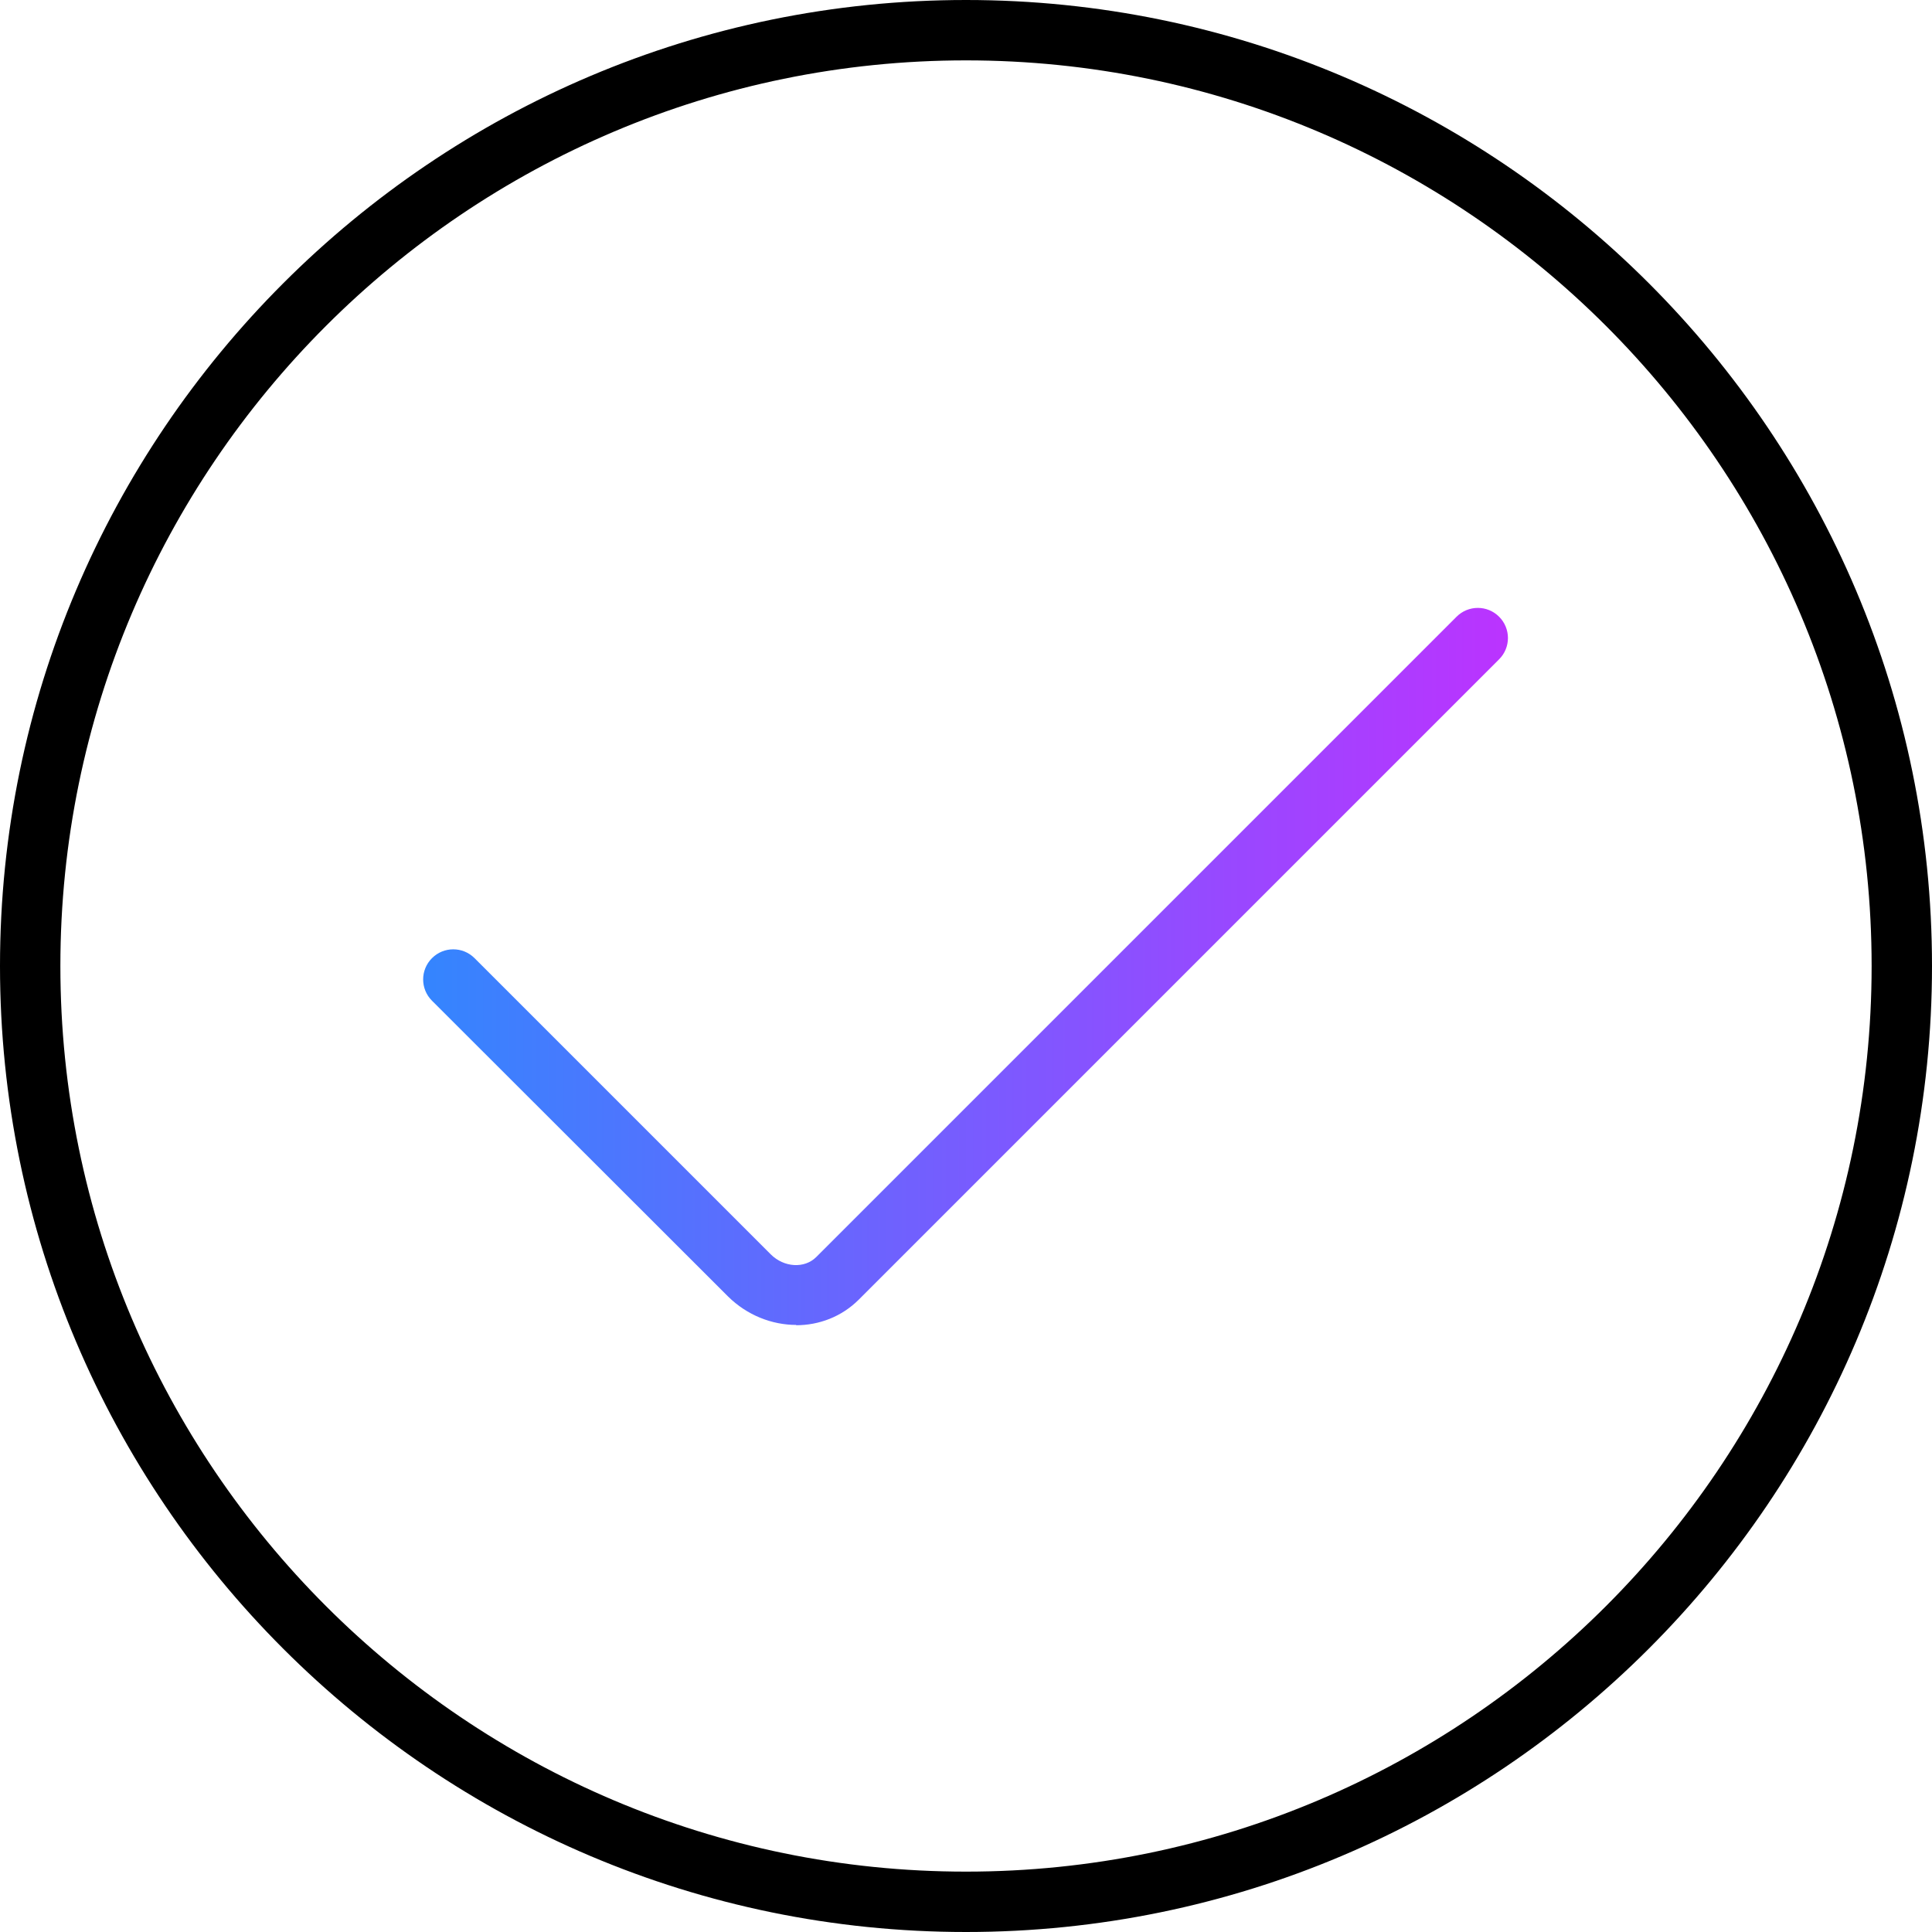
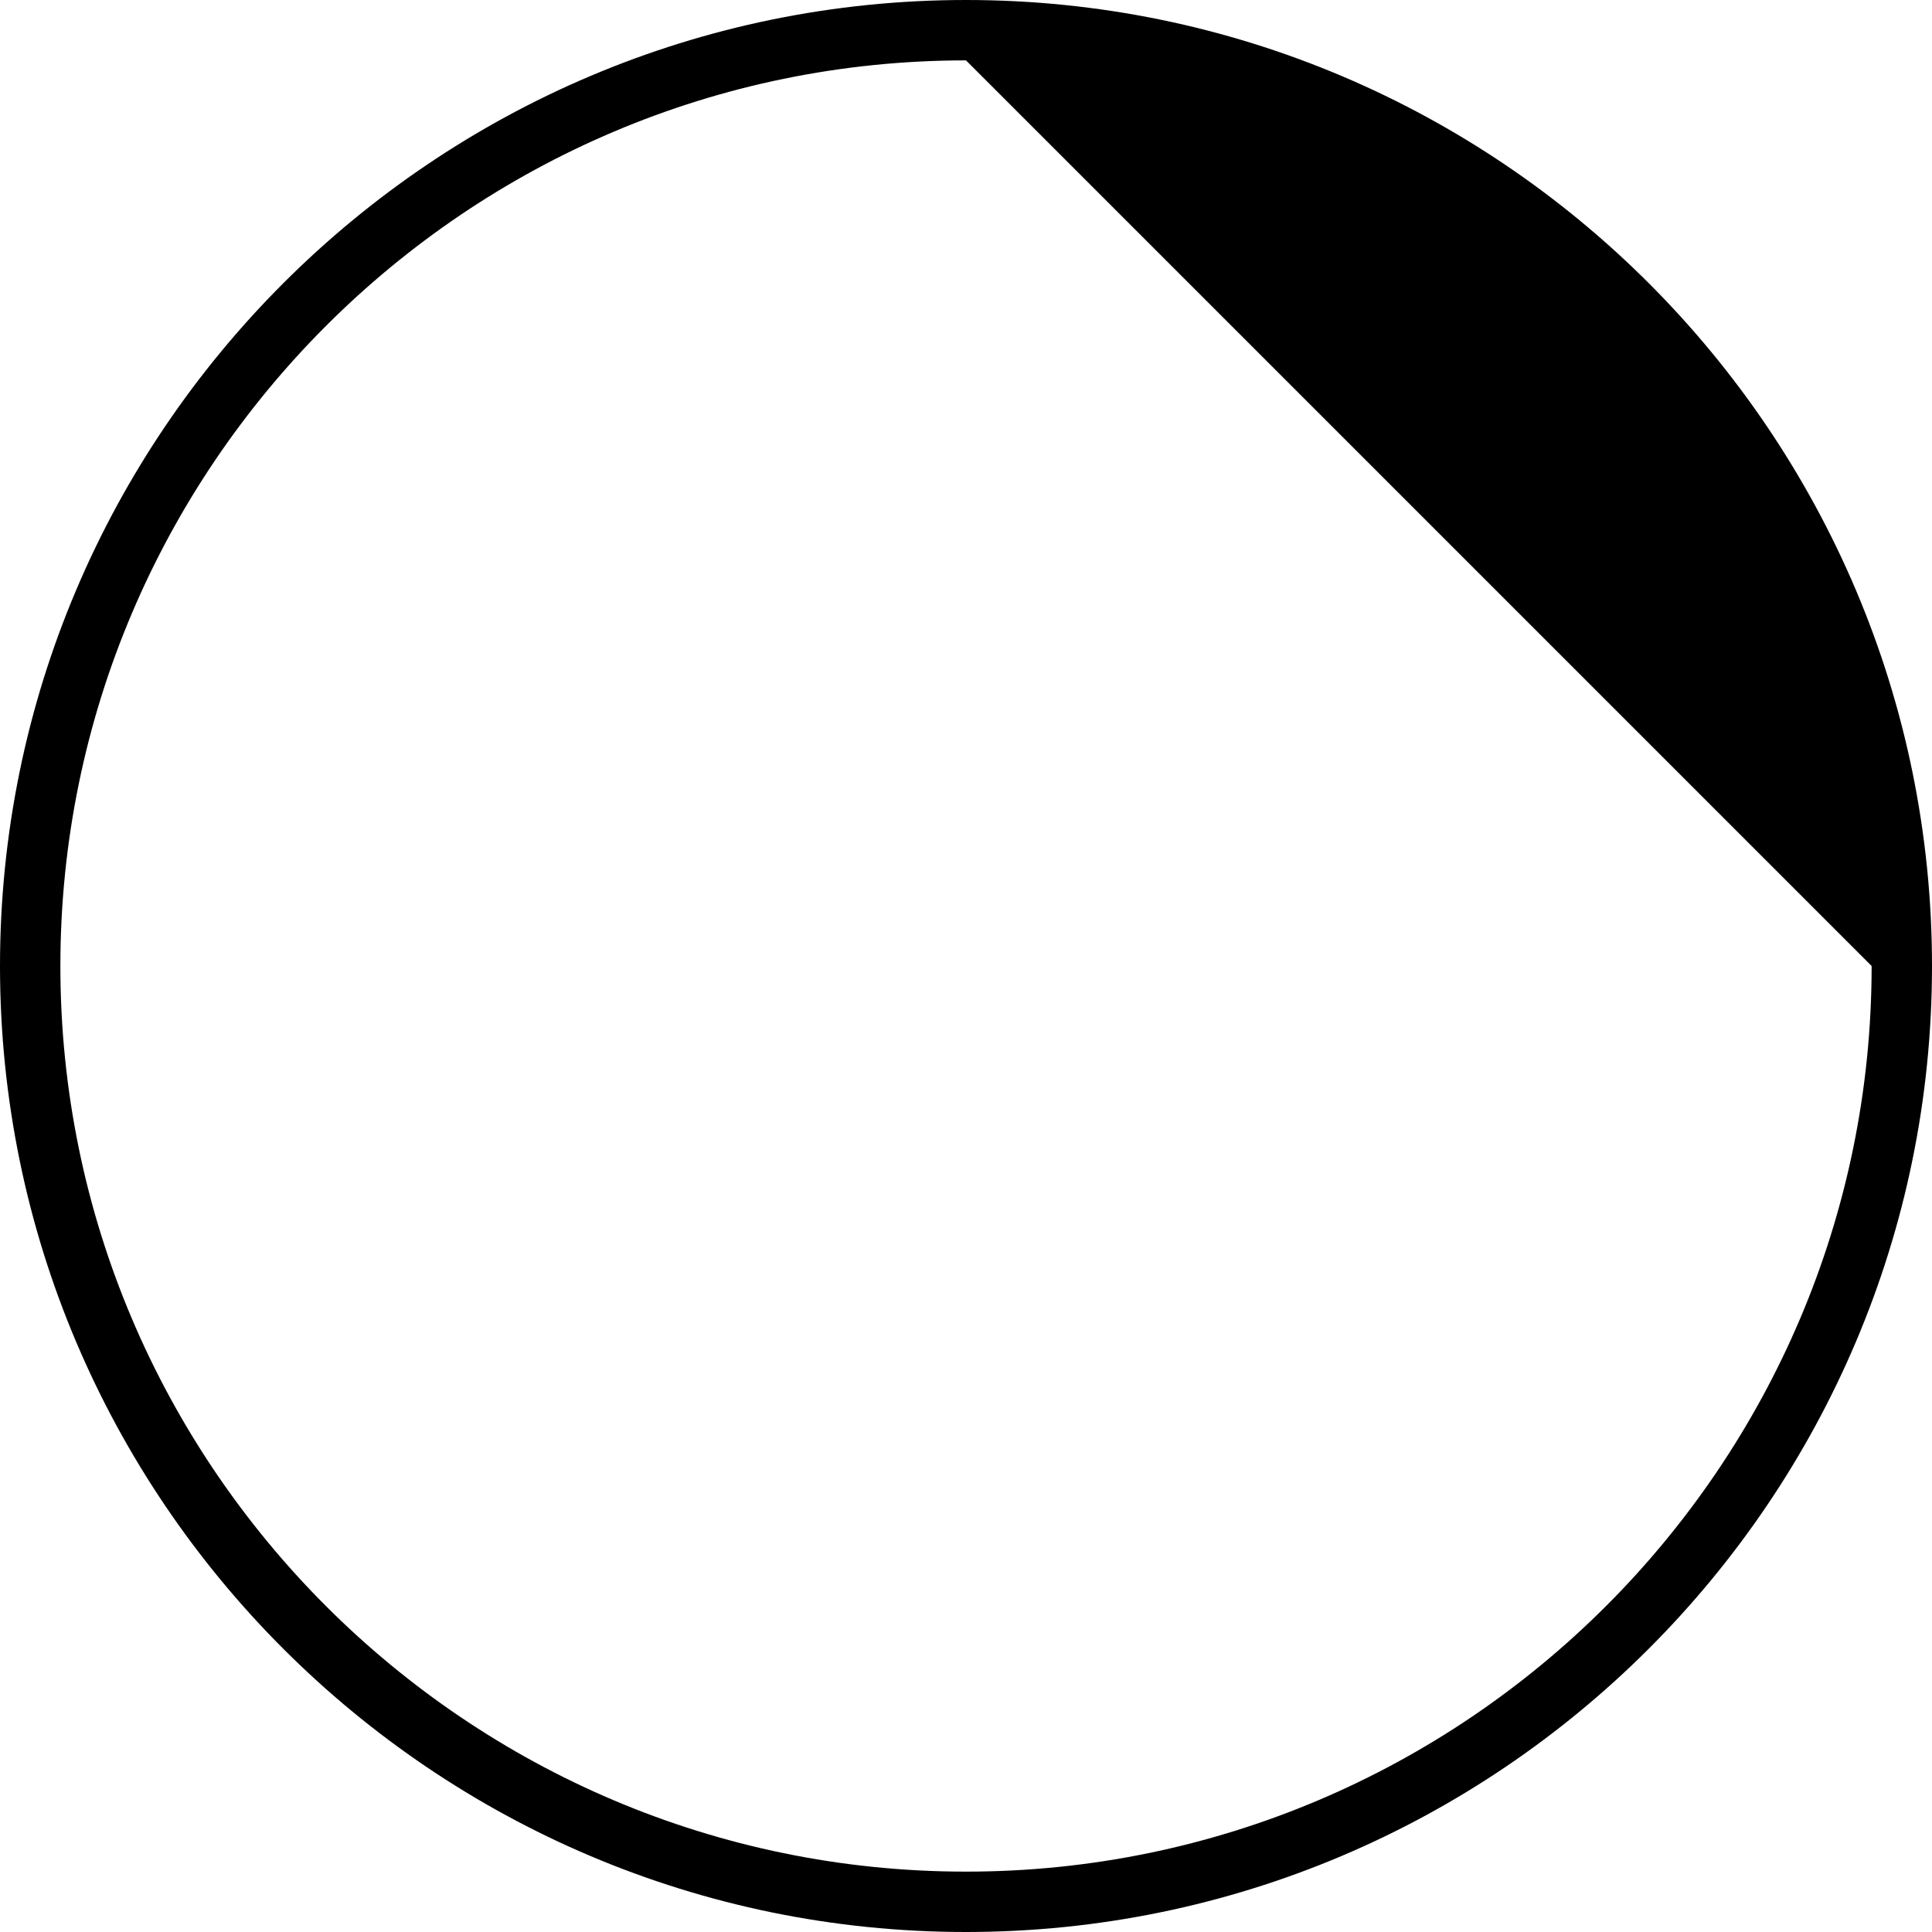
<svg xmlns="http://www.w3.org/2000/svg" id="uuid-72825c13-190a-42e6-9378-a17a4d65ee6c" viewBox="0 0 64 64">
  <defs>
    <linearGradient id="uuid-654431bd-b3f1-467c-bff6-99b12f368ea4" x1="14.03" y1="32" x2="49.97" y2="32" gradientUnits="userSpaceOnUse">
      <stop offset="0" stop-color="#3485fe" />
      <stop offset="1" stop-color="#b3f" />
    </linearGradient>
  </defs>
-   <path d="m32,64C14.35,64,0,49.64,0,32S14.35,0,32,0s32,14.35,32,32-14.36,32-32,32Zm0-62C15.46,2,2,15.46,2,32s13.46,30,30,30,30-13.46,30-30S48.54,2,32,2Z" />
-   <path d="m26.38,43.89c-.81,0-1.63-.32-2.26-.94l-9.81-9.8c-.39-.39-.39-1.02,0-1.41s1.02-.39,1.41,0l9.81,9.81c.44.44,1.12.48,1.51.09l21.21-21.21c.39-.39,1.02-.39,1.41,0s.39,1.02,0,1.41l-21.21,21.21c-.57.57-1.32.85-2.08.85Z" fill="url(#uuid-654431bd-b3f1-467c-bff6-99b12f368ea4)" />
+   <path d="m32,64C14.35,64,0,49.64,0,32S14.35,0,32,0s32,14.35,32,32-14.36,32-32,32Zm0-62C15.46,2,2,15.46,2,32s13.46,30,30,30,30-13.46,30-30Z" />
</svg>